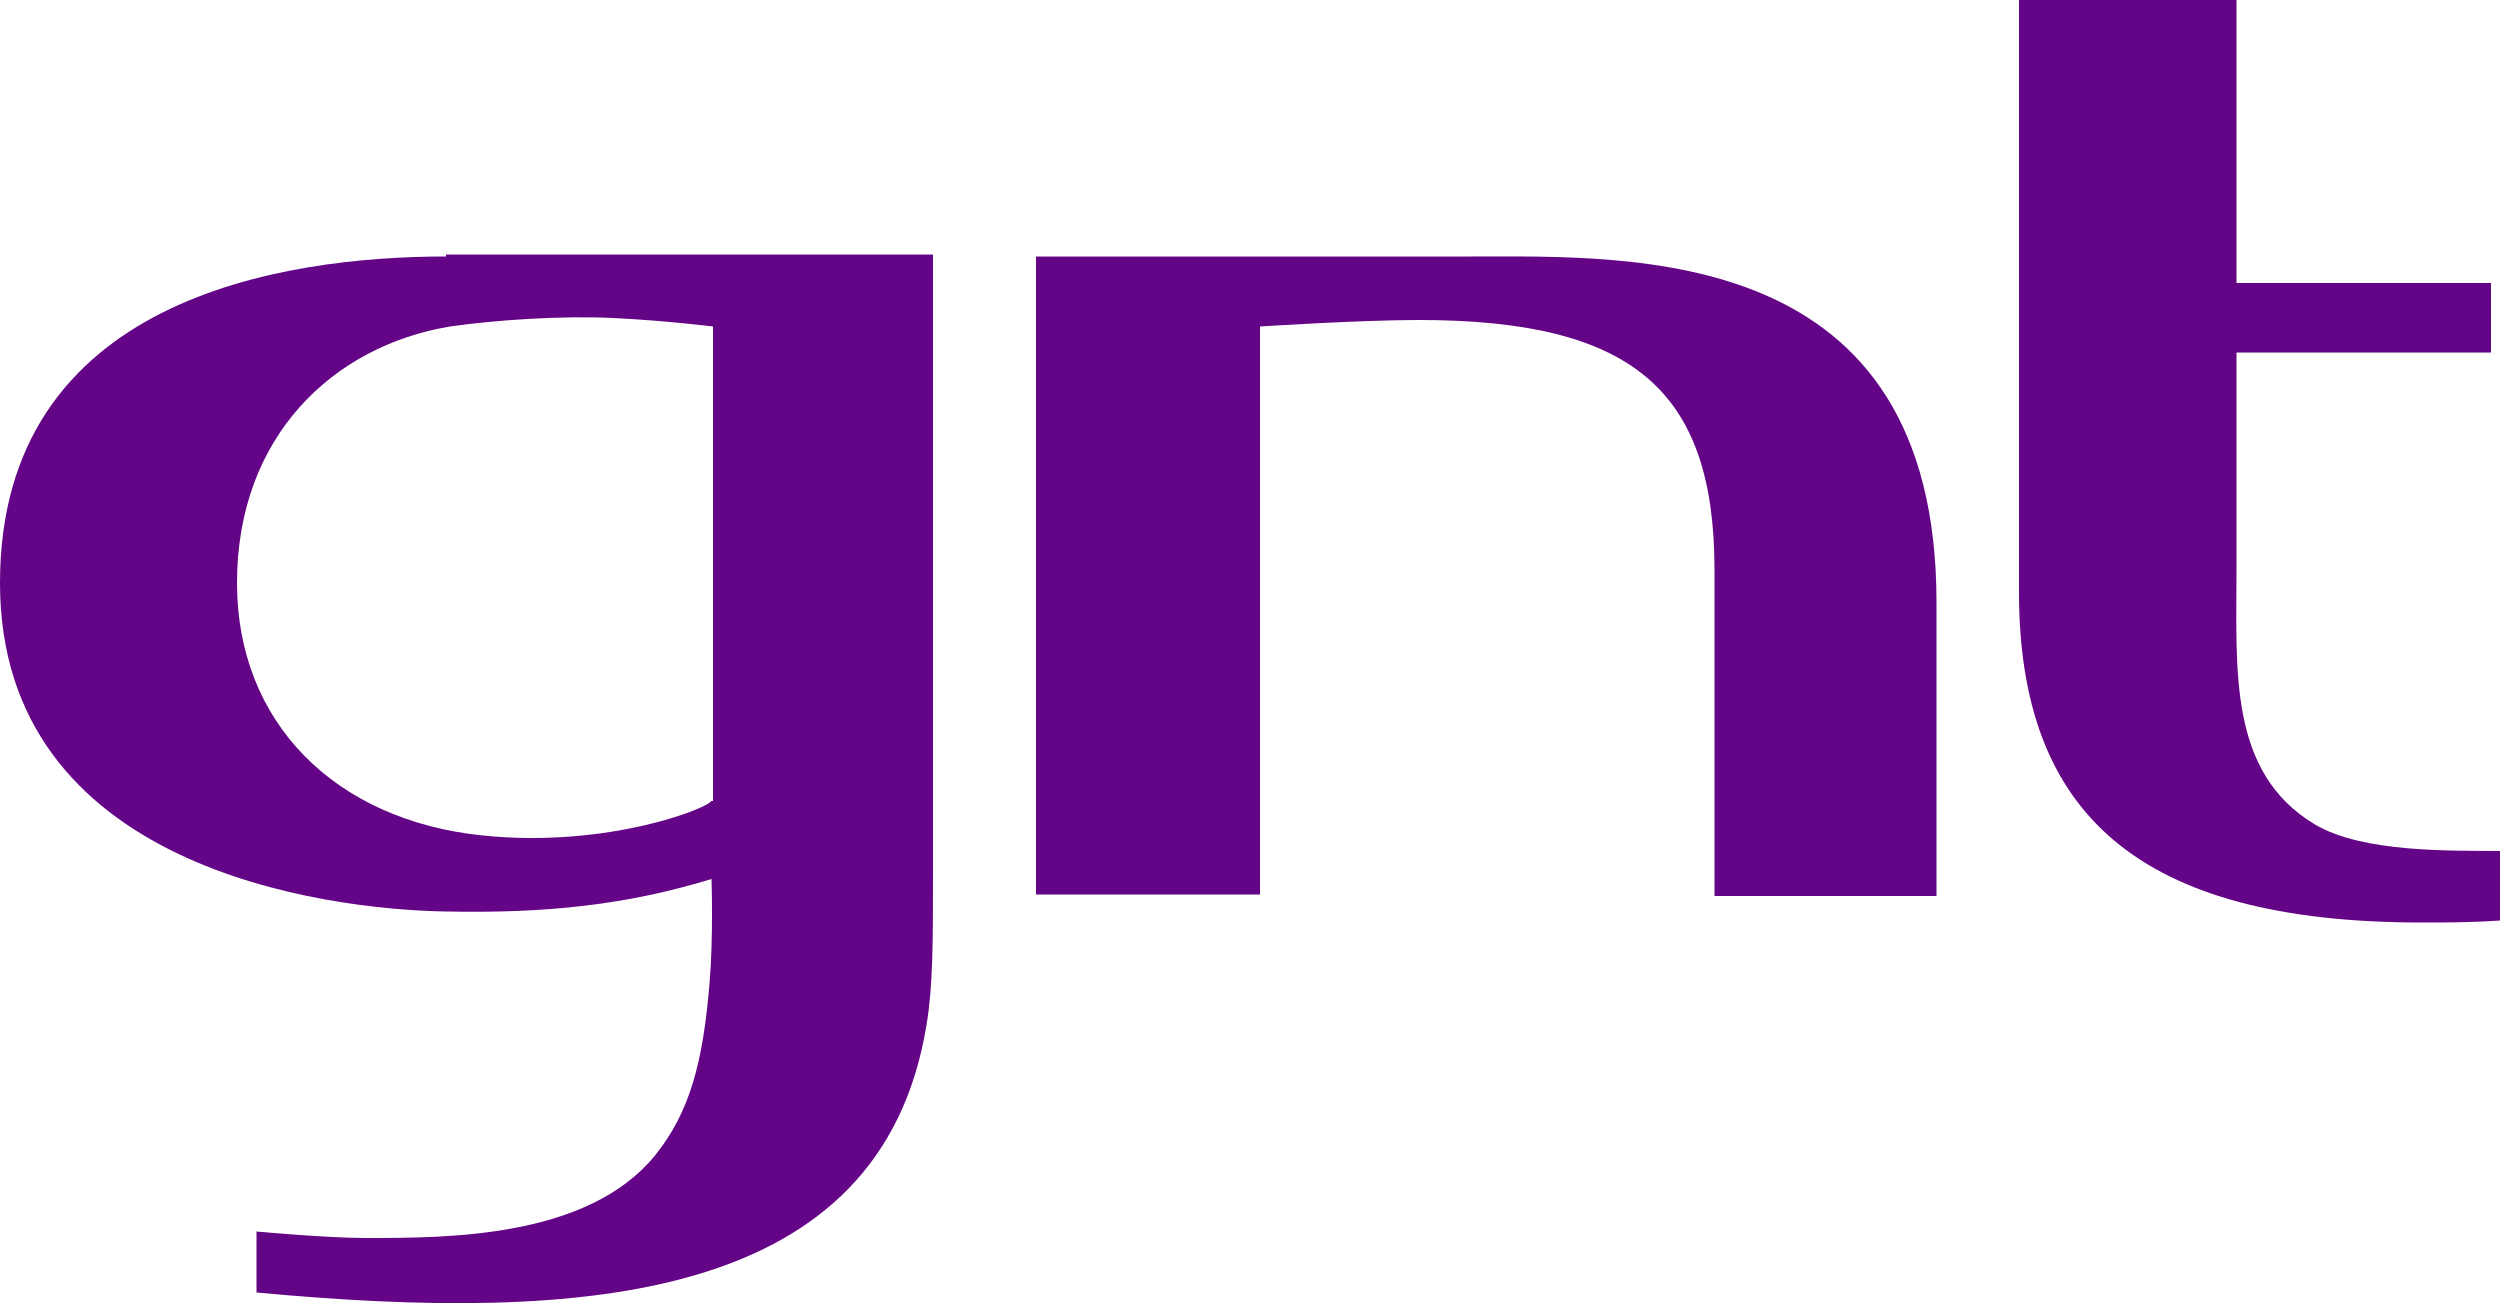
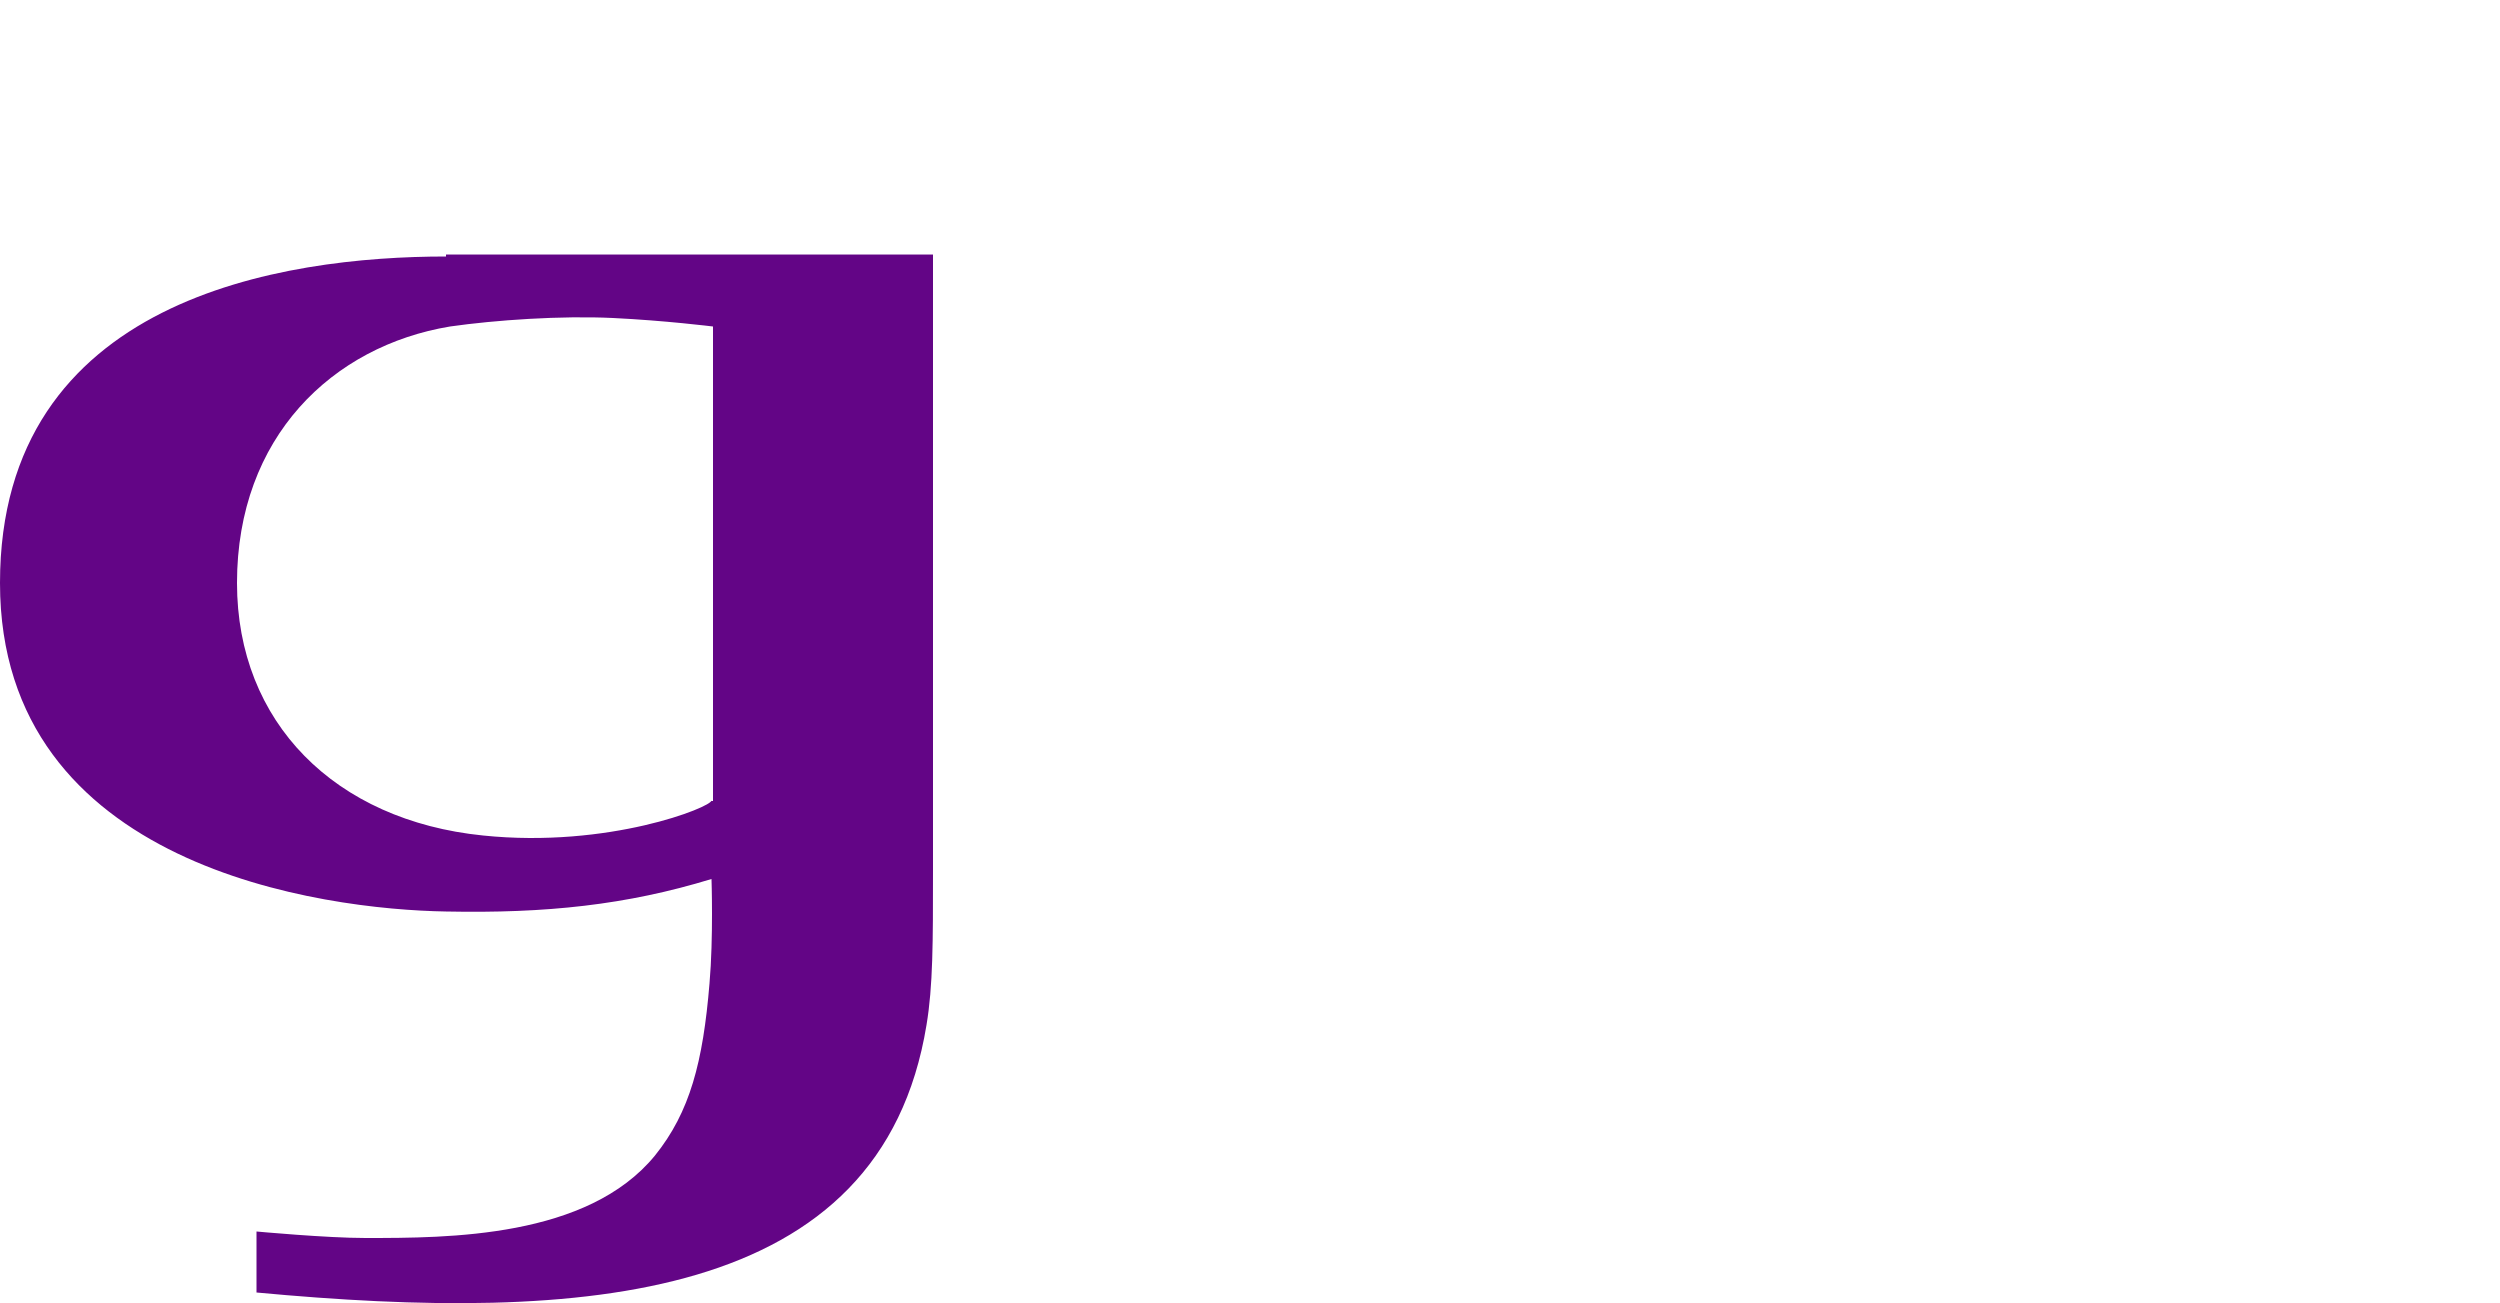
<svg xmlns="http://www.w3.org/2000/svg" version="1.1" id="Слой_1" x="0px" y="0px" width="500px" height="260.6px" viewBox="0 0 500 260.6" style="enable-background:new 0 0 500 260.6;" xml:space="preserve">
  <style type="text/css">
	.st0{fill-rule:evenodd;clip-rule:evenodd;fill:#630586;}
</style>
  <g>
    <g>
      <path class="st0" d="M142.3,160.1c0,1.3-20.5,9.6-45.7,7c-29.6-3-49.2-22.6-49.2-50.5c0-29.2,19.1-47.4,42.6-51.3    c9.1-1.3,22.2-2.2,32.6-1.7s20,1.7,20,1.7v94.9H142.3z M89.2,51.3C56.6,51.3,0,59.6,0,116.6s64.8,65.3,89.2,65.7    c20,0.4,36.1-1.3,53.1-6.5c0,0,0.4,11.7-0.4,20.9c-1.3,15.7-3.9,25.7-10.9,34.4c-13.5,16.5-41.3,16.5-57.9,16.5    c-7.8,0-21.8-1.3-21.8-1.3v12.2c65.3,6.1,124.9,2.2,134-53.5c1.3-7.8,1.3-16.5,1.3-30.9c0-10.4,0-123.2,0-123.2H89.2V51.3z" />
    </g>
-     <path class="st0" d="M342.9,114c0-36.1-16.5-50-59.2-50C272,64,252,65.3,252,65.3v113.6h-44.8V51.3h87c32.6,0,93.1-2.6,93.1,69.2   v58.7h-44.4V114L342.9,114z" />
-     <path class="st0" d="M463,164.9c-17.4-10.4-15.7-30.9-15.7-51.3c0-3.9,0-15.7,0-43.1h50.9V56.6h-50.9c0-17,0-39.2,0-56.6h-43.5   v118.4c0,44.4,23.9,66.1,80.5,66.1l0,0c5.2,0,10,0,15.7-0.4v-13.9C490.4,170.1,472.6,170.6,463,164.9" />
  </g>
</svg>